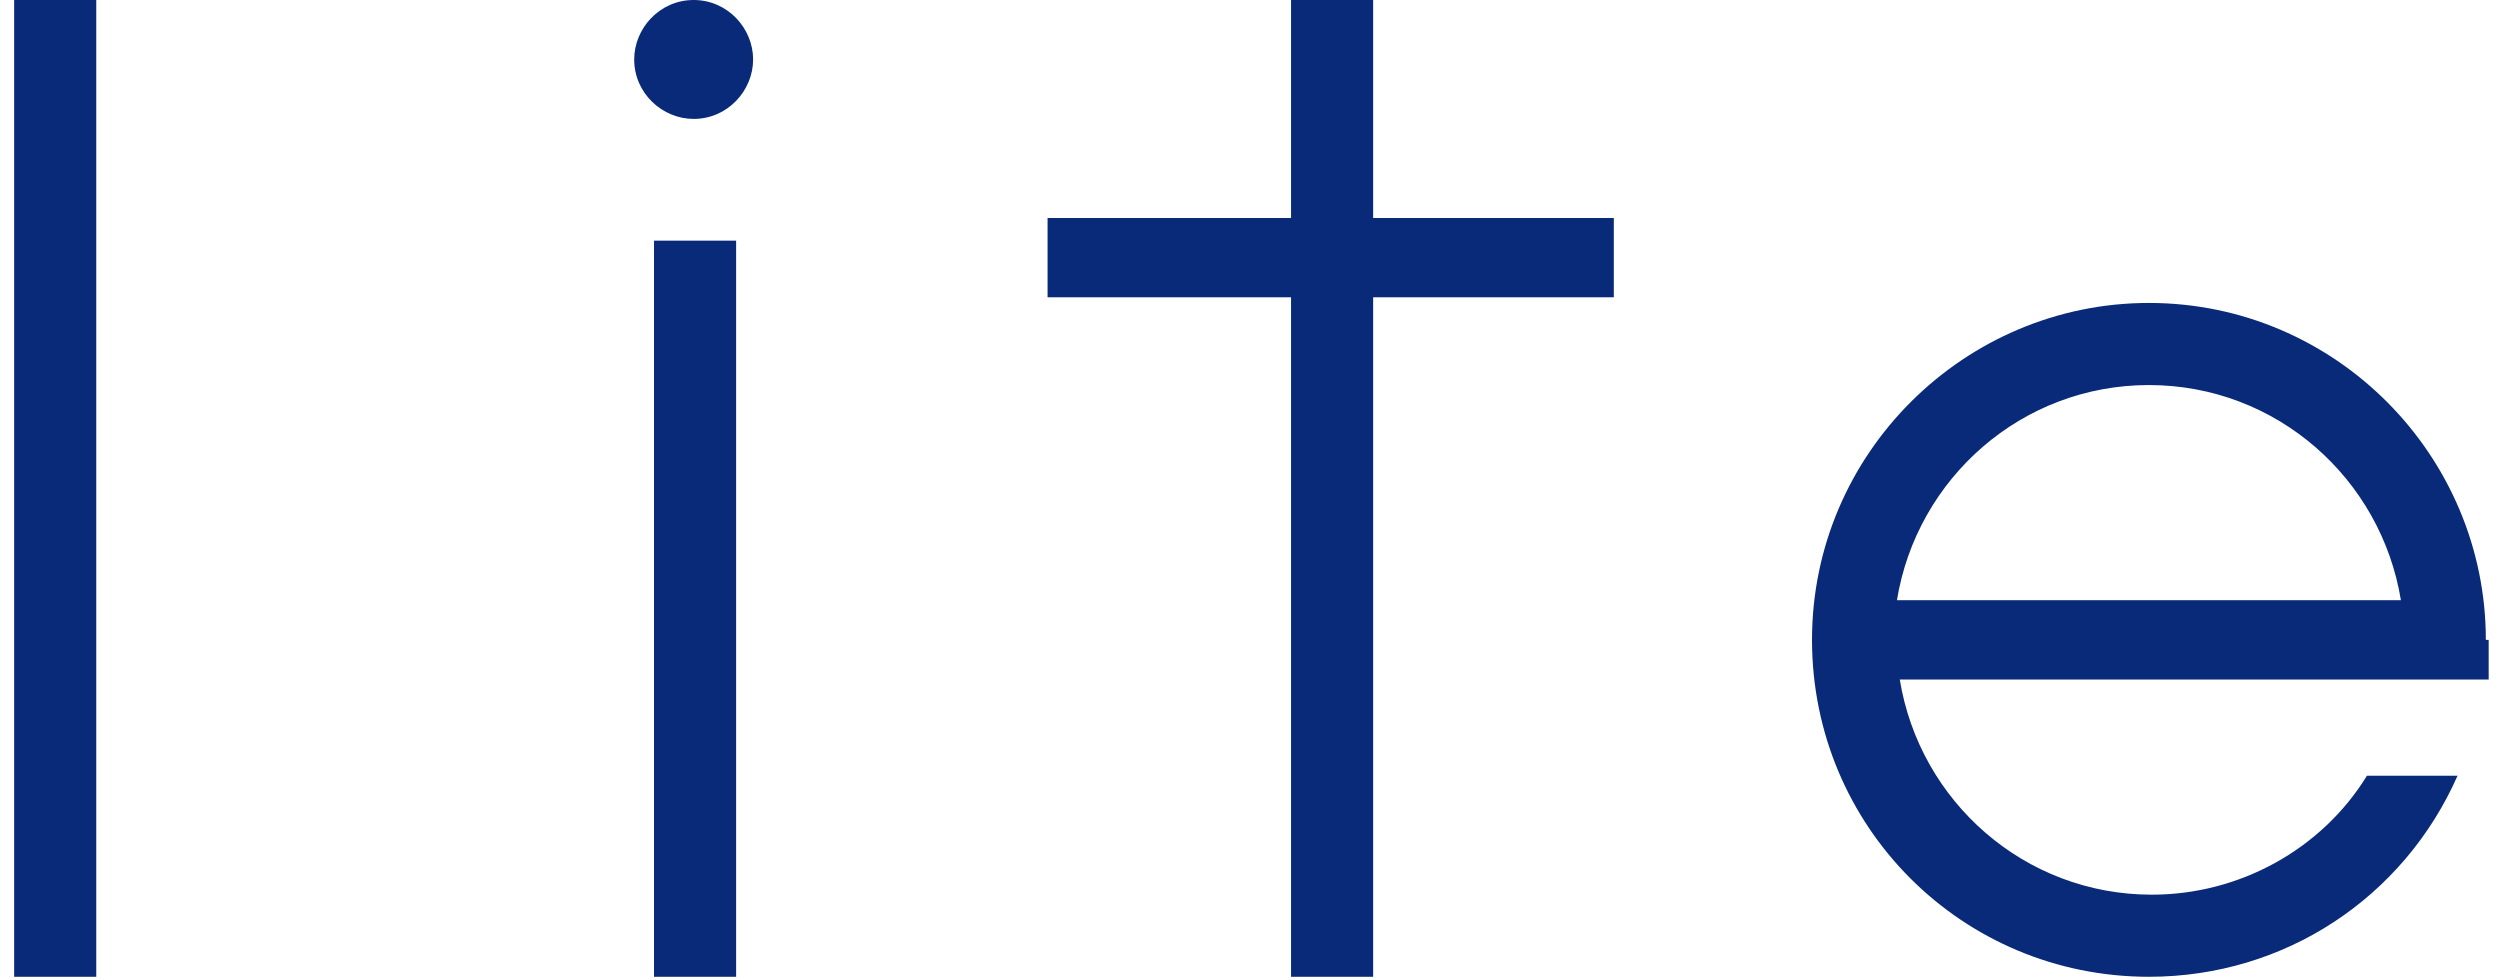
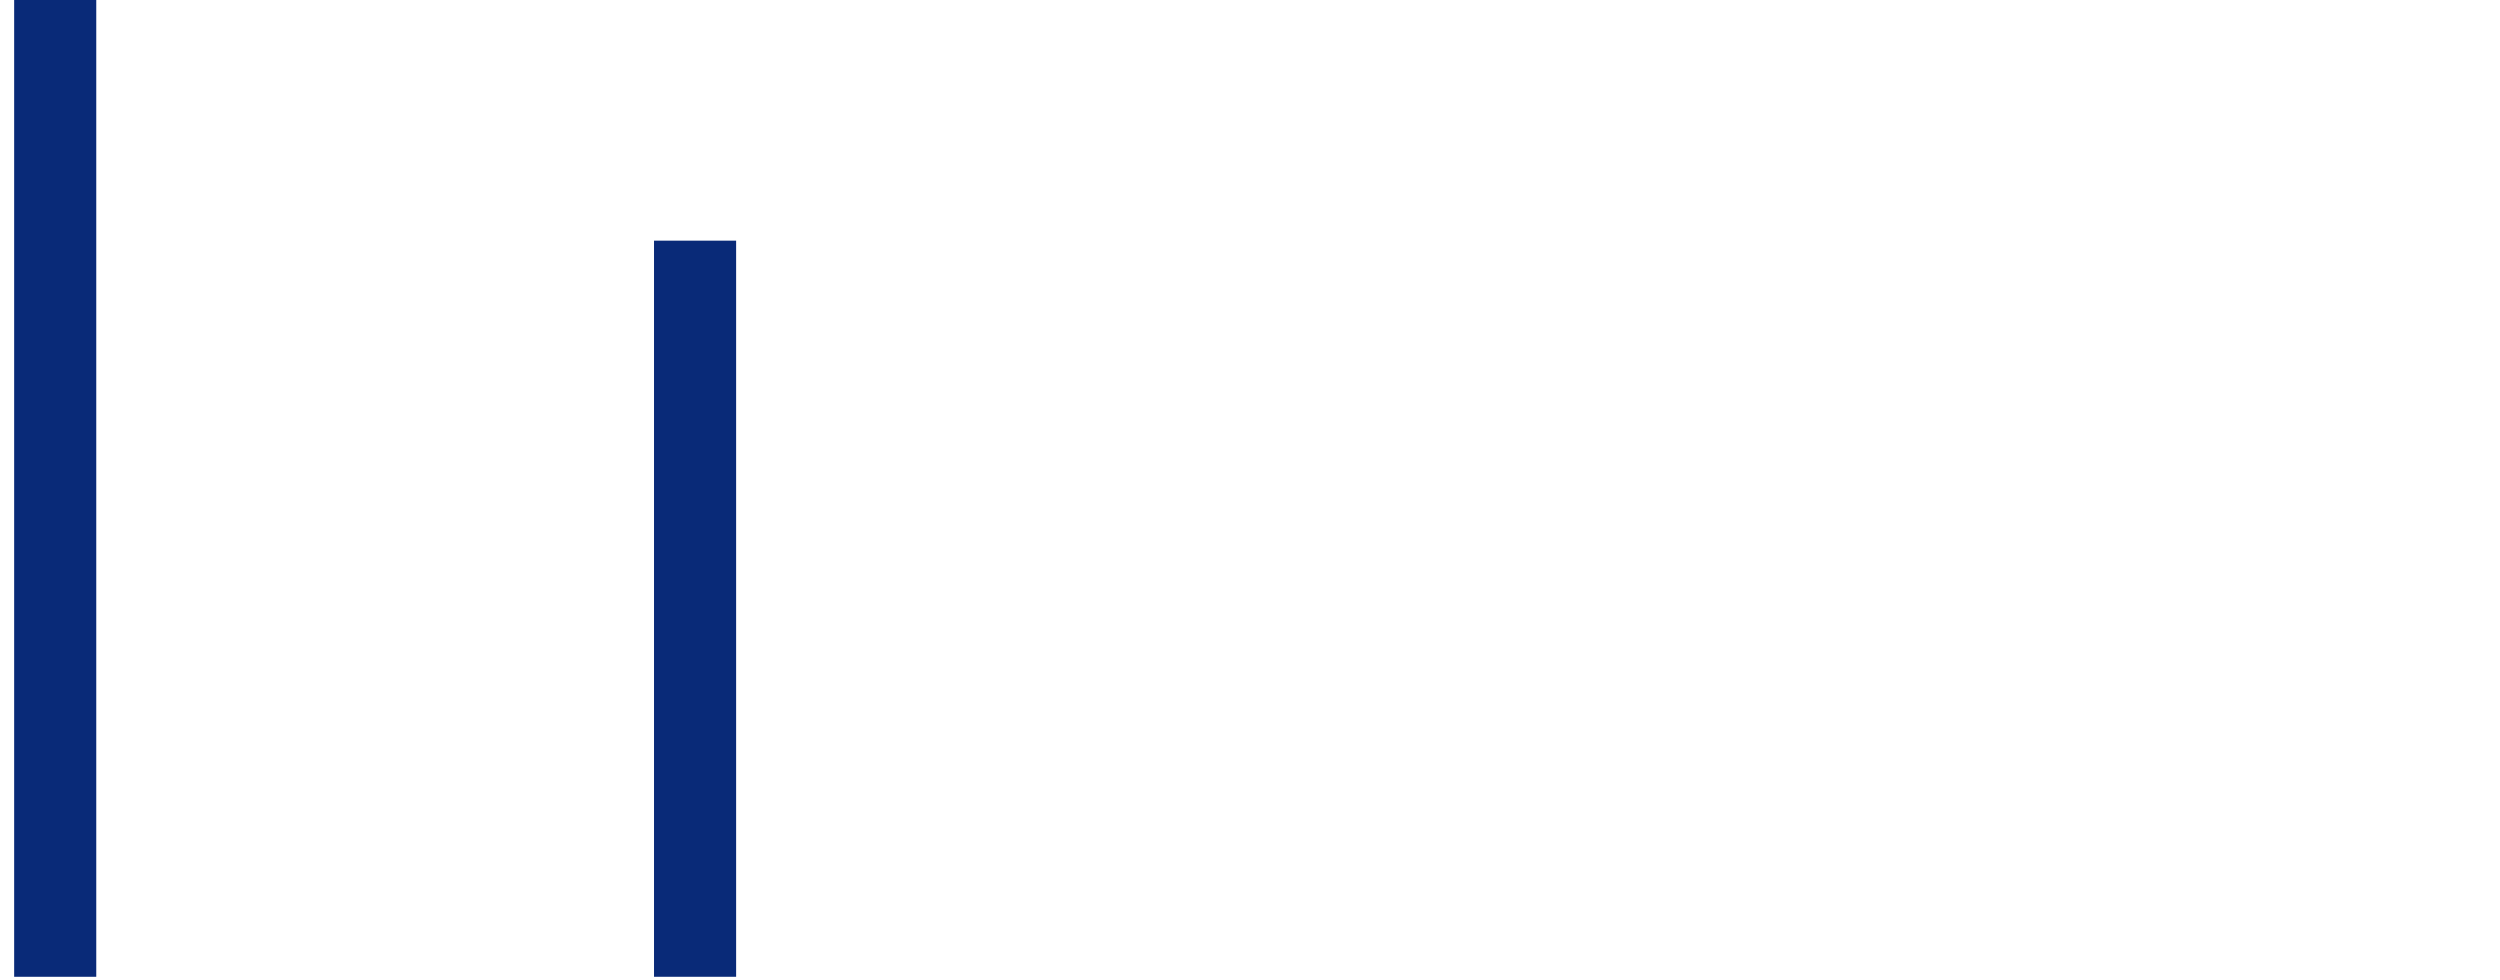
<svg xmlns="http://www.w3.org/2000/svg" xmlns:xlink="http://www.w3.org/1999/xlink" version="1.1" id="レイヤー_1" x="0px" y="0px" viewBox="0 0 88.3 34.6" style="enable-background:new 0 0 88.3 34.6;" xml:space="preserve">
  <style type="text/css">
	.st0{clip-path:url(#SVGID_2_);}
	.st1{fill:#092A78;}
</style>
  <g>
    <g>
      <defs>
-         <rect id="SVGID_1_" width="107.3" height="51.9" />
-       </defs>
+         </defs>
      <clipPath id="SVGID_2_">
        <use xlink:href="#SVGID_1_" style="overflow:visible;" />
      </clipPath>
      <g class="st0">
        <defs>
          <rect id="SVGID_3_" y="0" width="107.3" height="51.9" />
        </defs>
        <clipPath id="SVGID_4_">
          <use xlink:href="#SVGID_3_" style="overflow:visible;" />
        </clipPath>
      </g>
    </g>
  </g>
  <g>
-     <path class="st1" d="M24.5,0c-1.2,0-2.1,1-2.1,2.1c0,1.2,1,2.1,2.1,2.1c1.2,0,2.1-1,2.1-2.1C26.6,1,25.7,0,24.5,0" />
    <rect x="23.1" y="8.5" class="st1" width="2.9" height="26" />
-     <polygon class="st1" points="48.5,0 45.6,0 45.6,7.7 37,7.7 37,10.5 45.6,10.5 45.6,34.5 48.5,34.5 48.5,10.5 57,10.5 57,7.7    48.5,7.7  " />
    <rect x="0.5" class="st1" width="2.9" height="34.5" />
-     <path class="st1" d="M87.8,22.6c0-6.5-5.3-11.9-11.9-11.9c-6.5,0-11.9,5.3-11.9,11.9s5.3,11.9,11.9,11.9c4.8,0,9-2.8,10.9-7.1h-3.2   c-1.6,2.6-4.5,4.2-7.6,4.2c-4.5,0-8.2-3.3-8.9-7.6h20.8V22.6z M67,21.2c0.7-4.3,4.4-7.6,8.9-7.6c4.5,0,8.2,3.3,8.9,7.6H67z" />
  </g>
</svg>